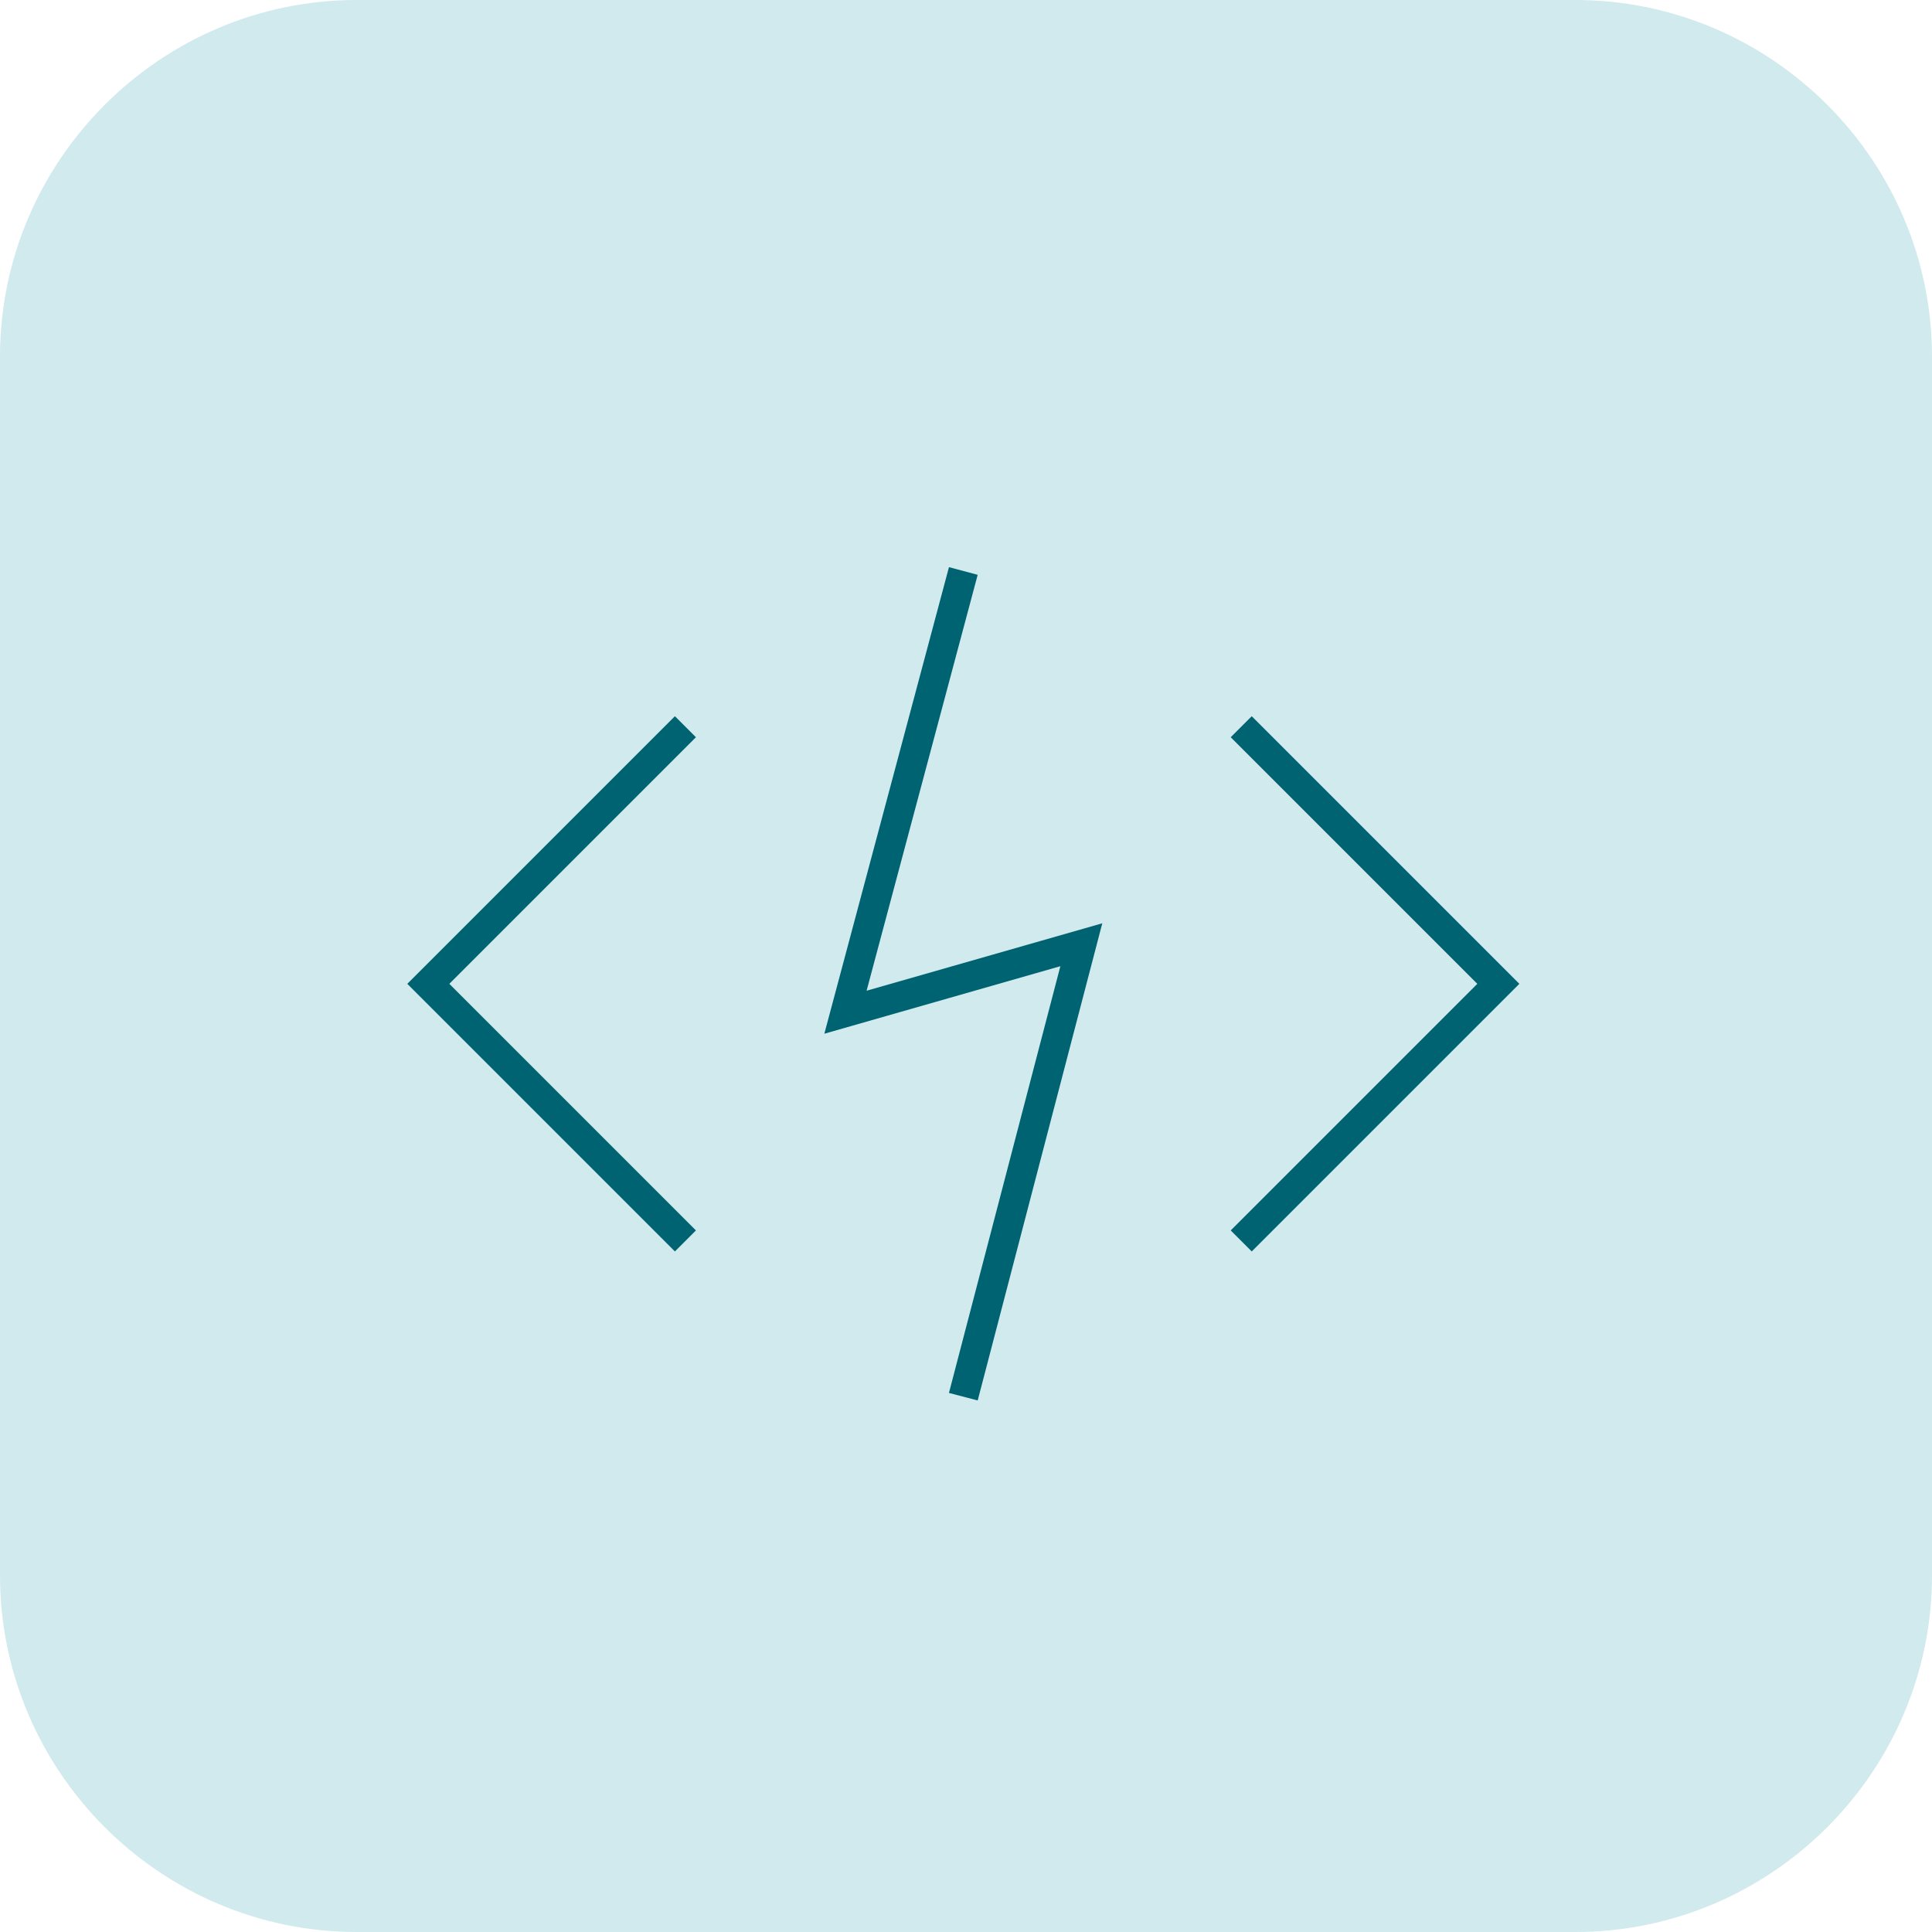
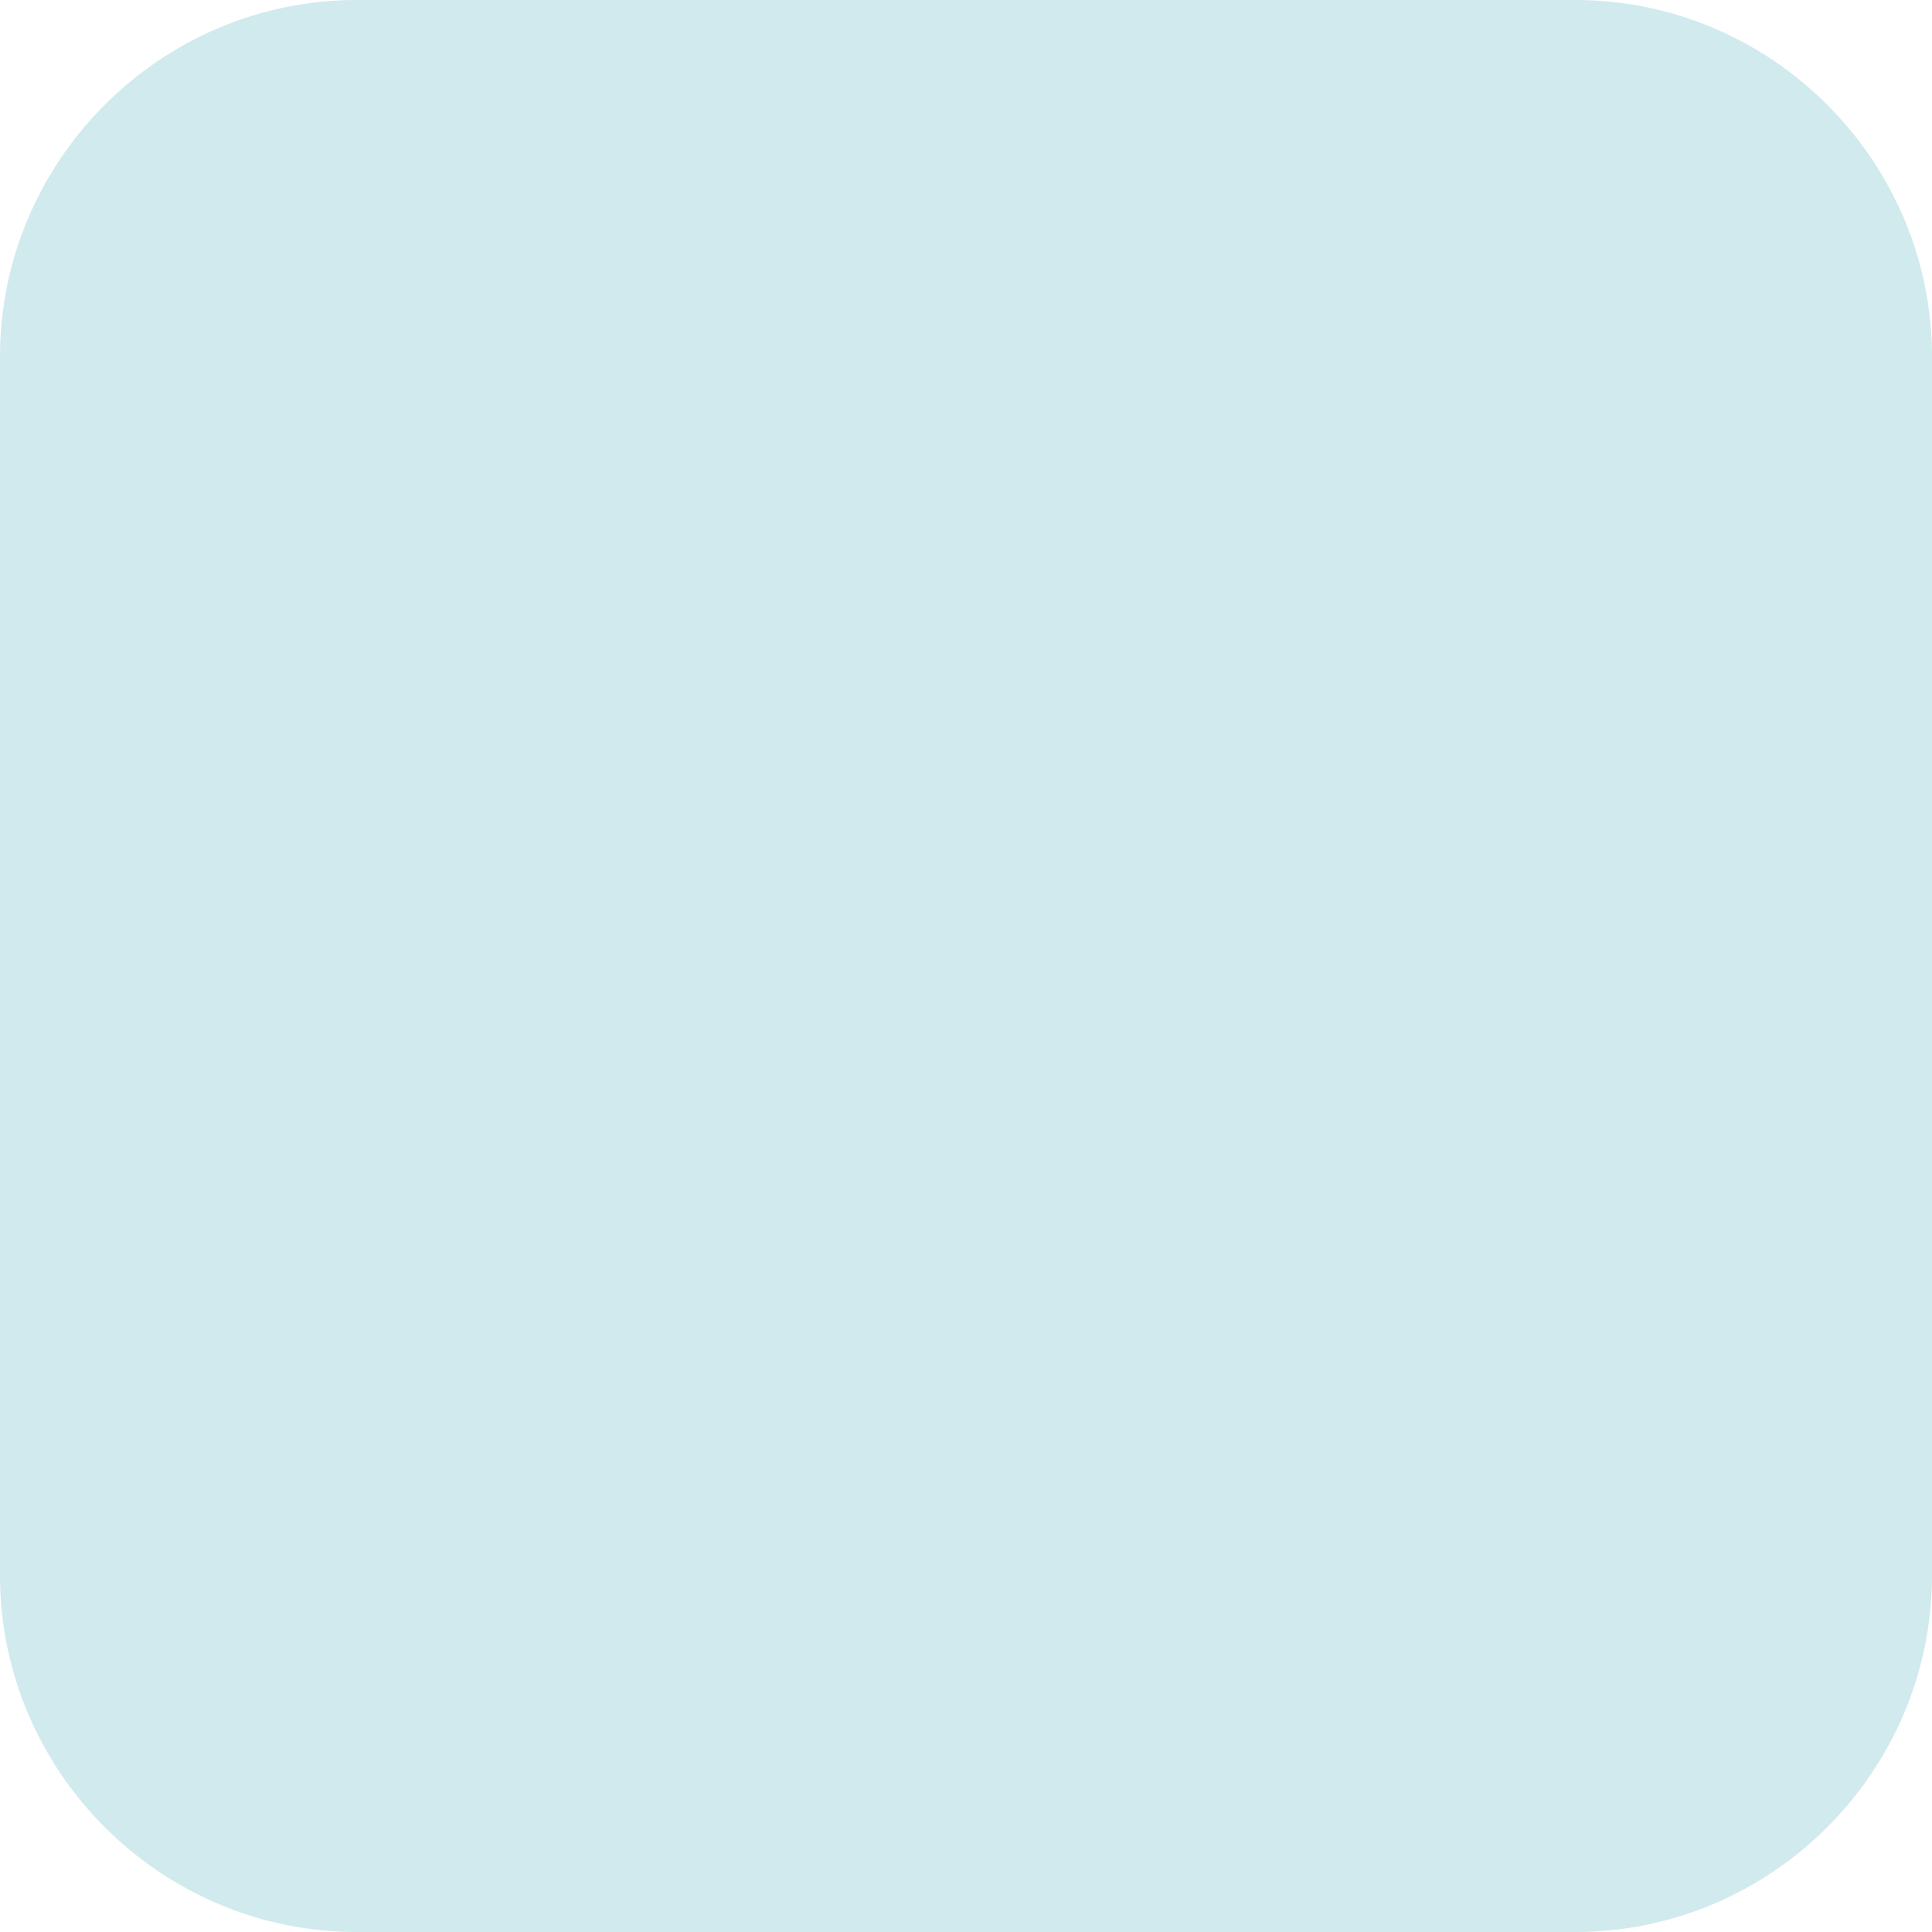
<svg xmlns="http://www.w3.org/2000/svg" id="Layer_2" data-name="Layer 2" viewBox="0 0 130 130">
  <g id="Layer_1-2" data-name="Layer 1">
    <g>
      <path d="M106,0H24C10.8,0,0,10.8,0,24v82c0,13.2,10.8,24,24,24h82c13.2,0,24-10.8,24-24V24c0-13.2-10.8-24-24-24Z" fill="#d1eaed" />
      <g>
-         <polyline points="64.82 38.42 56.89 68.11 72.76 63.57 64.82 93.98" fill="none" stroke="#006371" stroke-miterlimit="10" stroke-width="2" />
        <g>
-           <polyline points="46.12 83.5 28.82 66.2 46.12 48.9" fill="none" stroke="#006371" stroke-miterlimit="10" stroke-width="2" />
-           <polyline points="83.52 83.5 100.82 66.2 83.52 48.9" fill="none" stroke="#006371" stroke-miterlimit="10" stroke-width="2" />
-         </g>
+           </g>
      </g>
    </g>
  </g>
</svg>